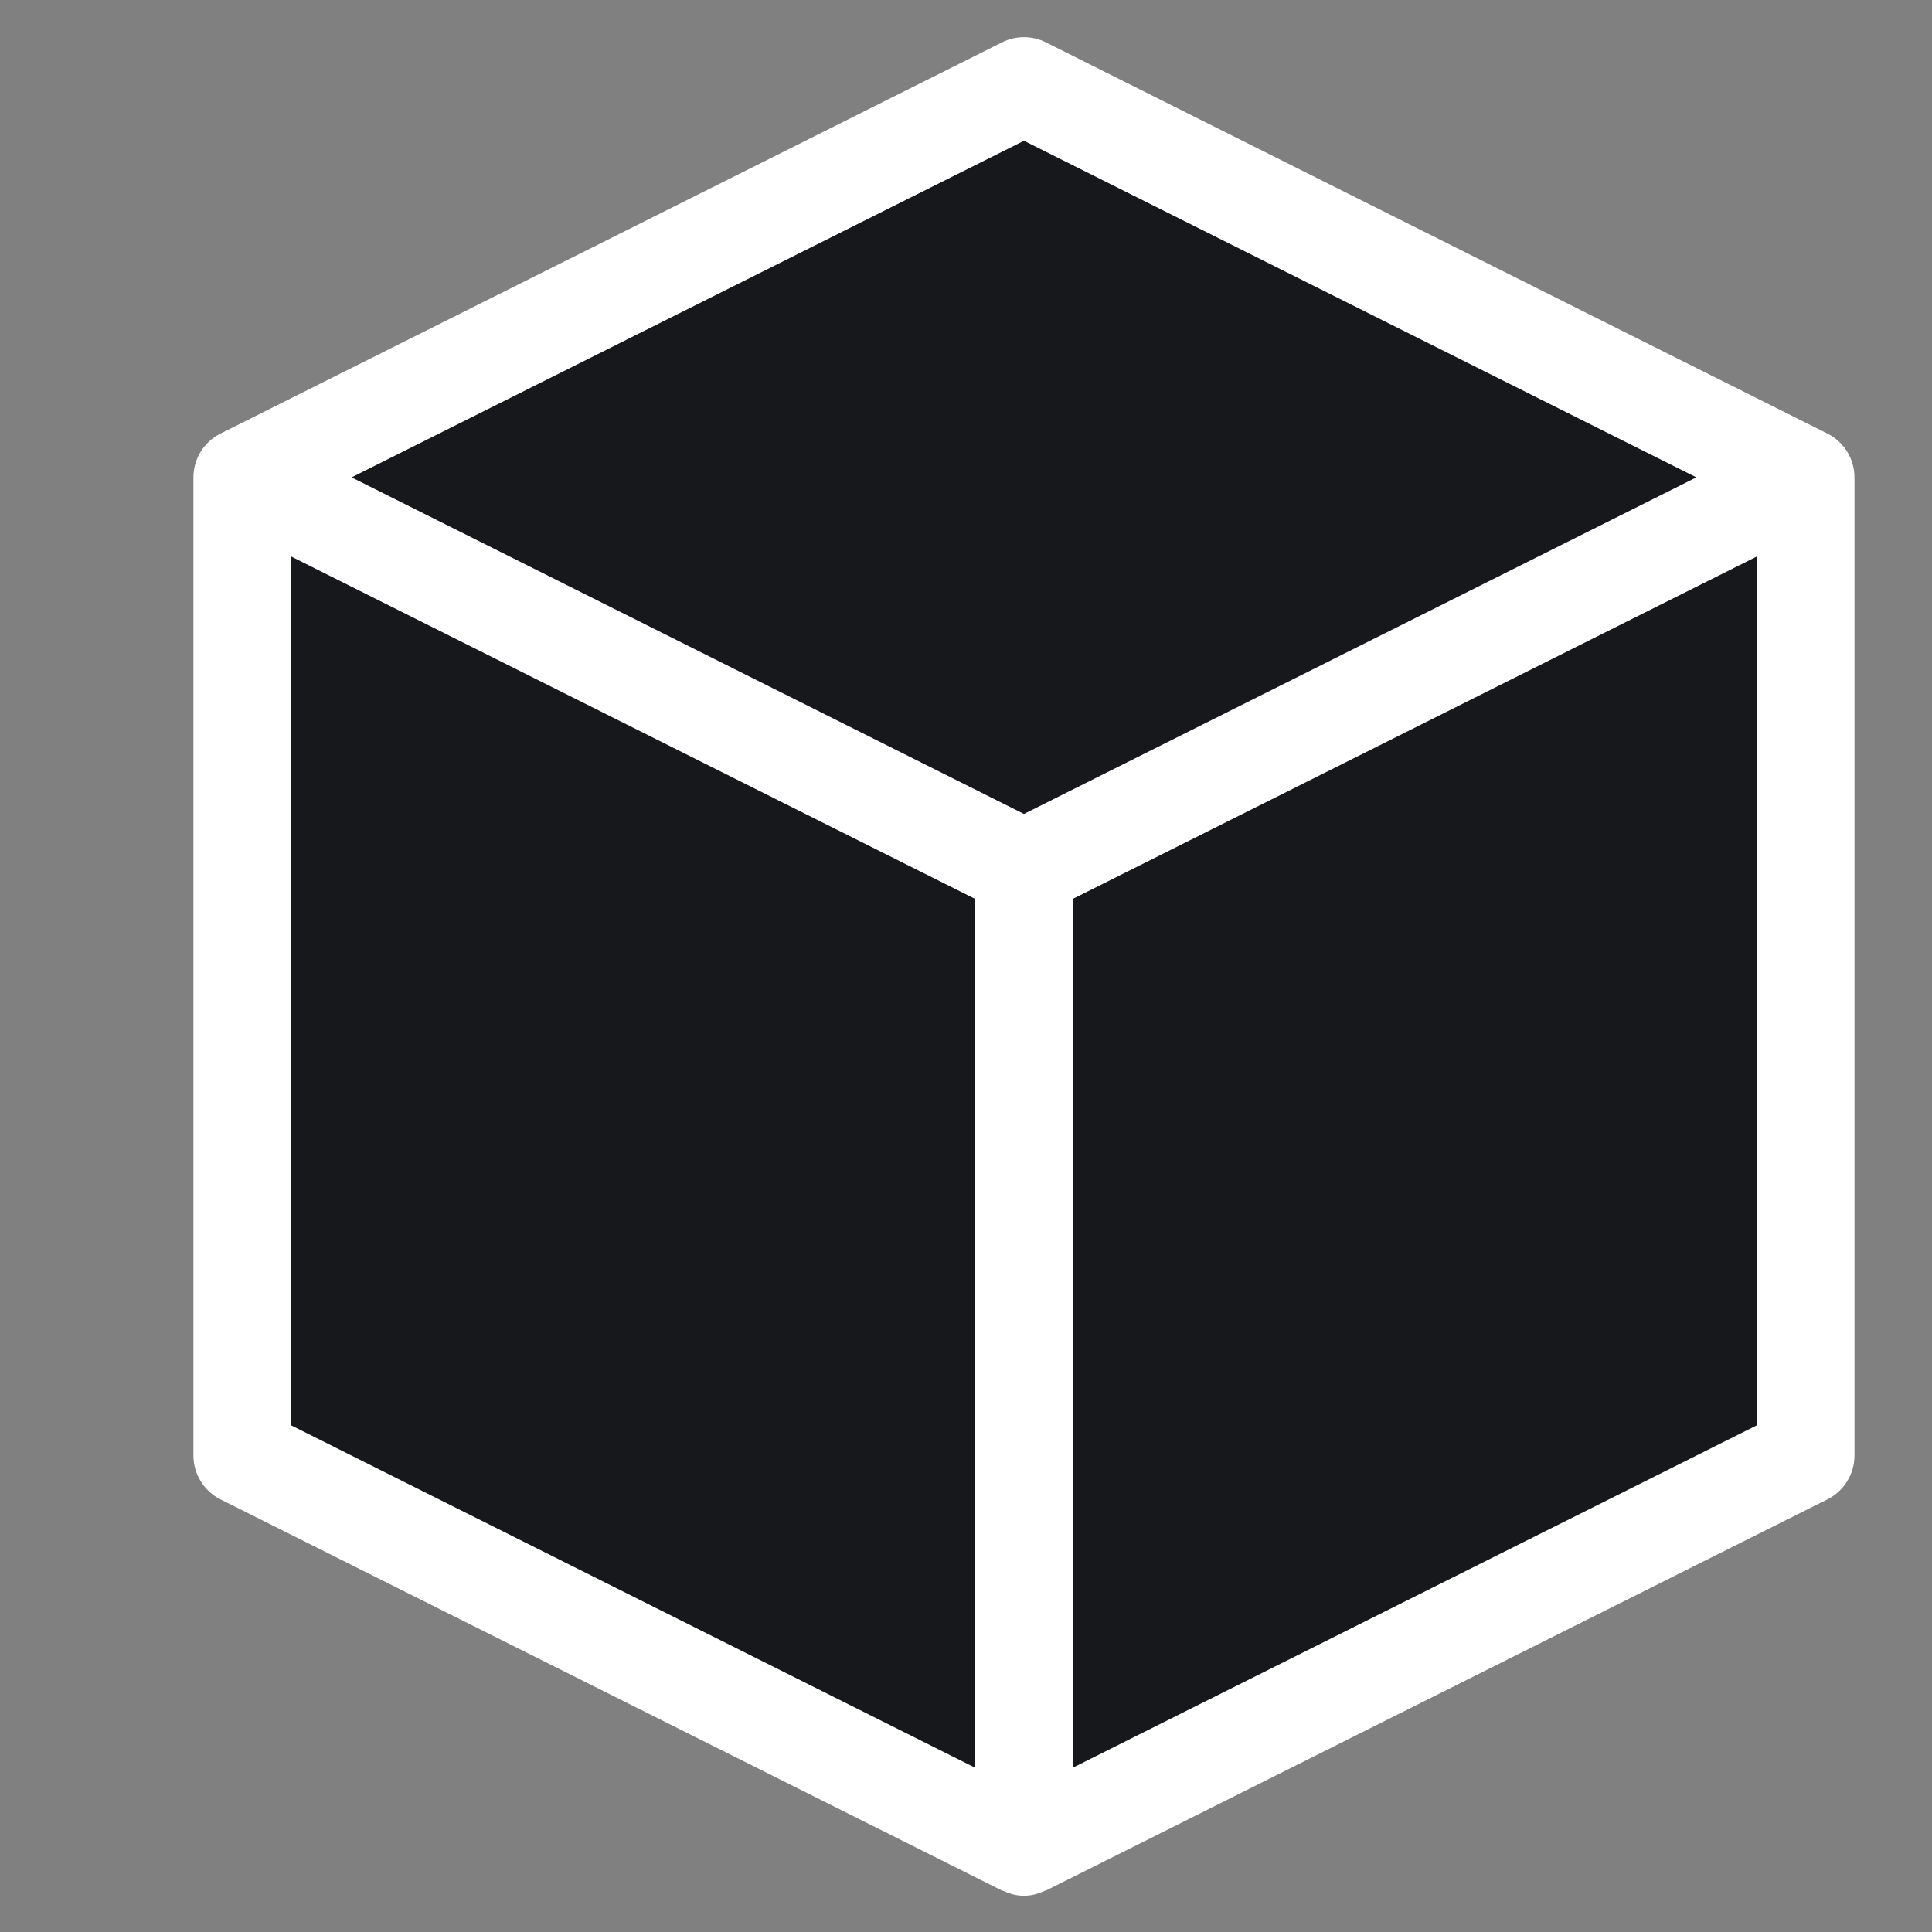
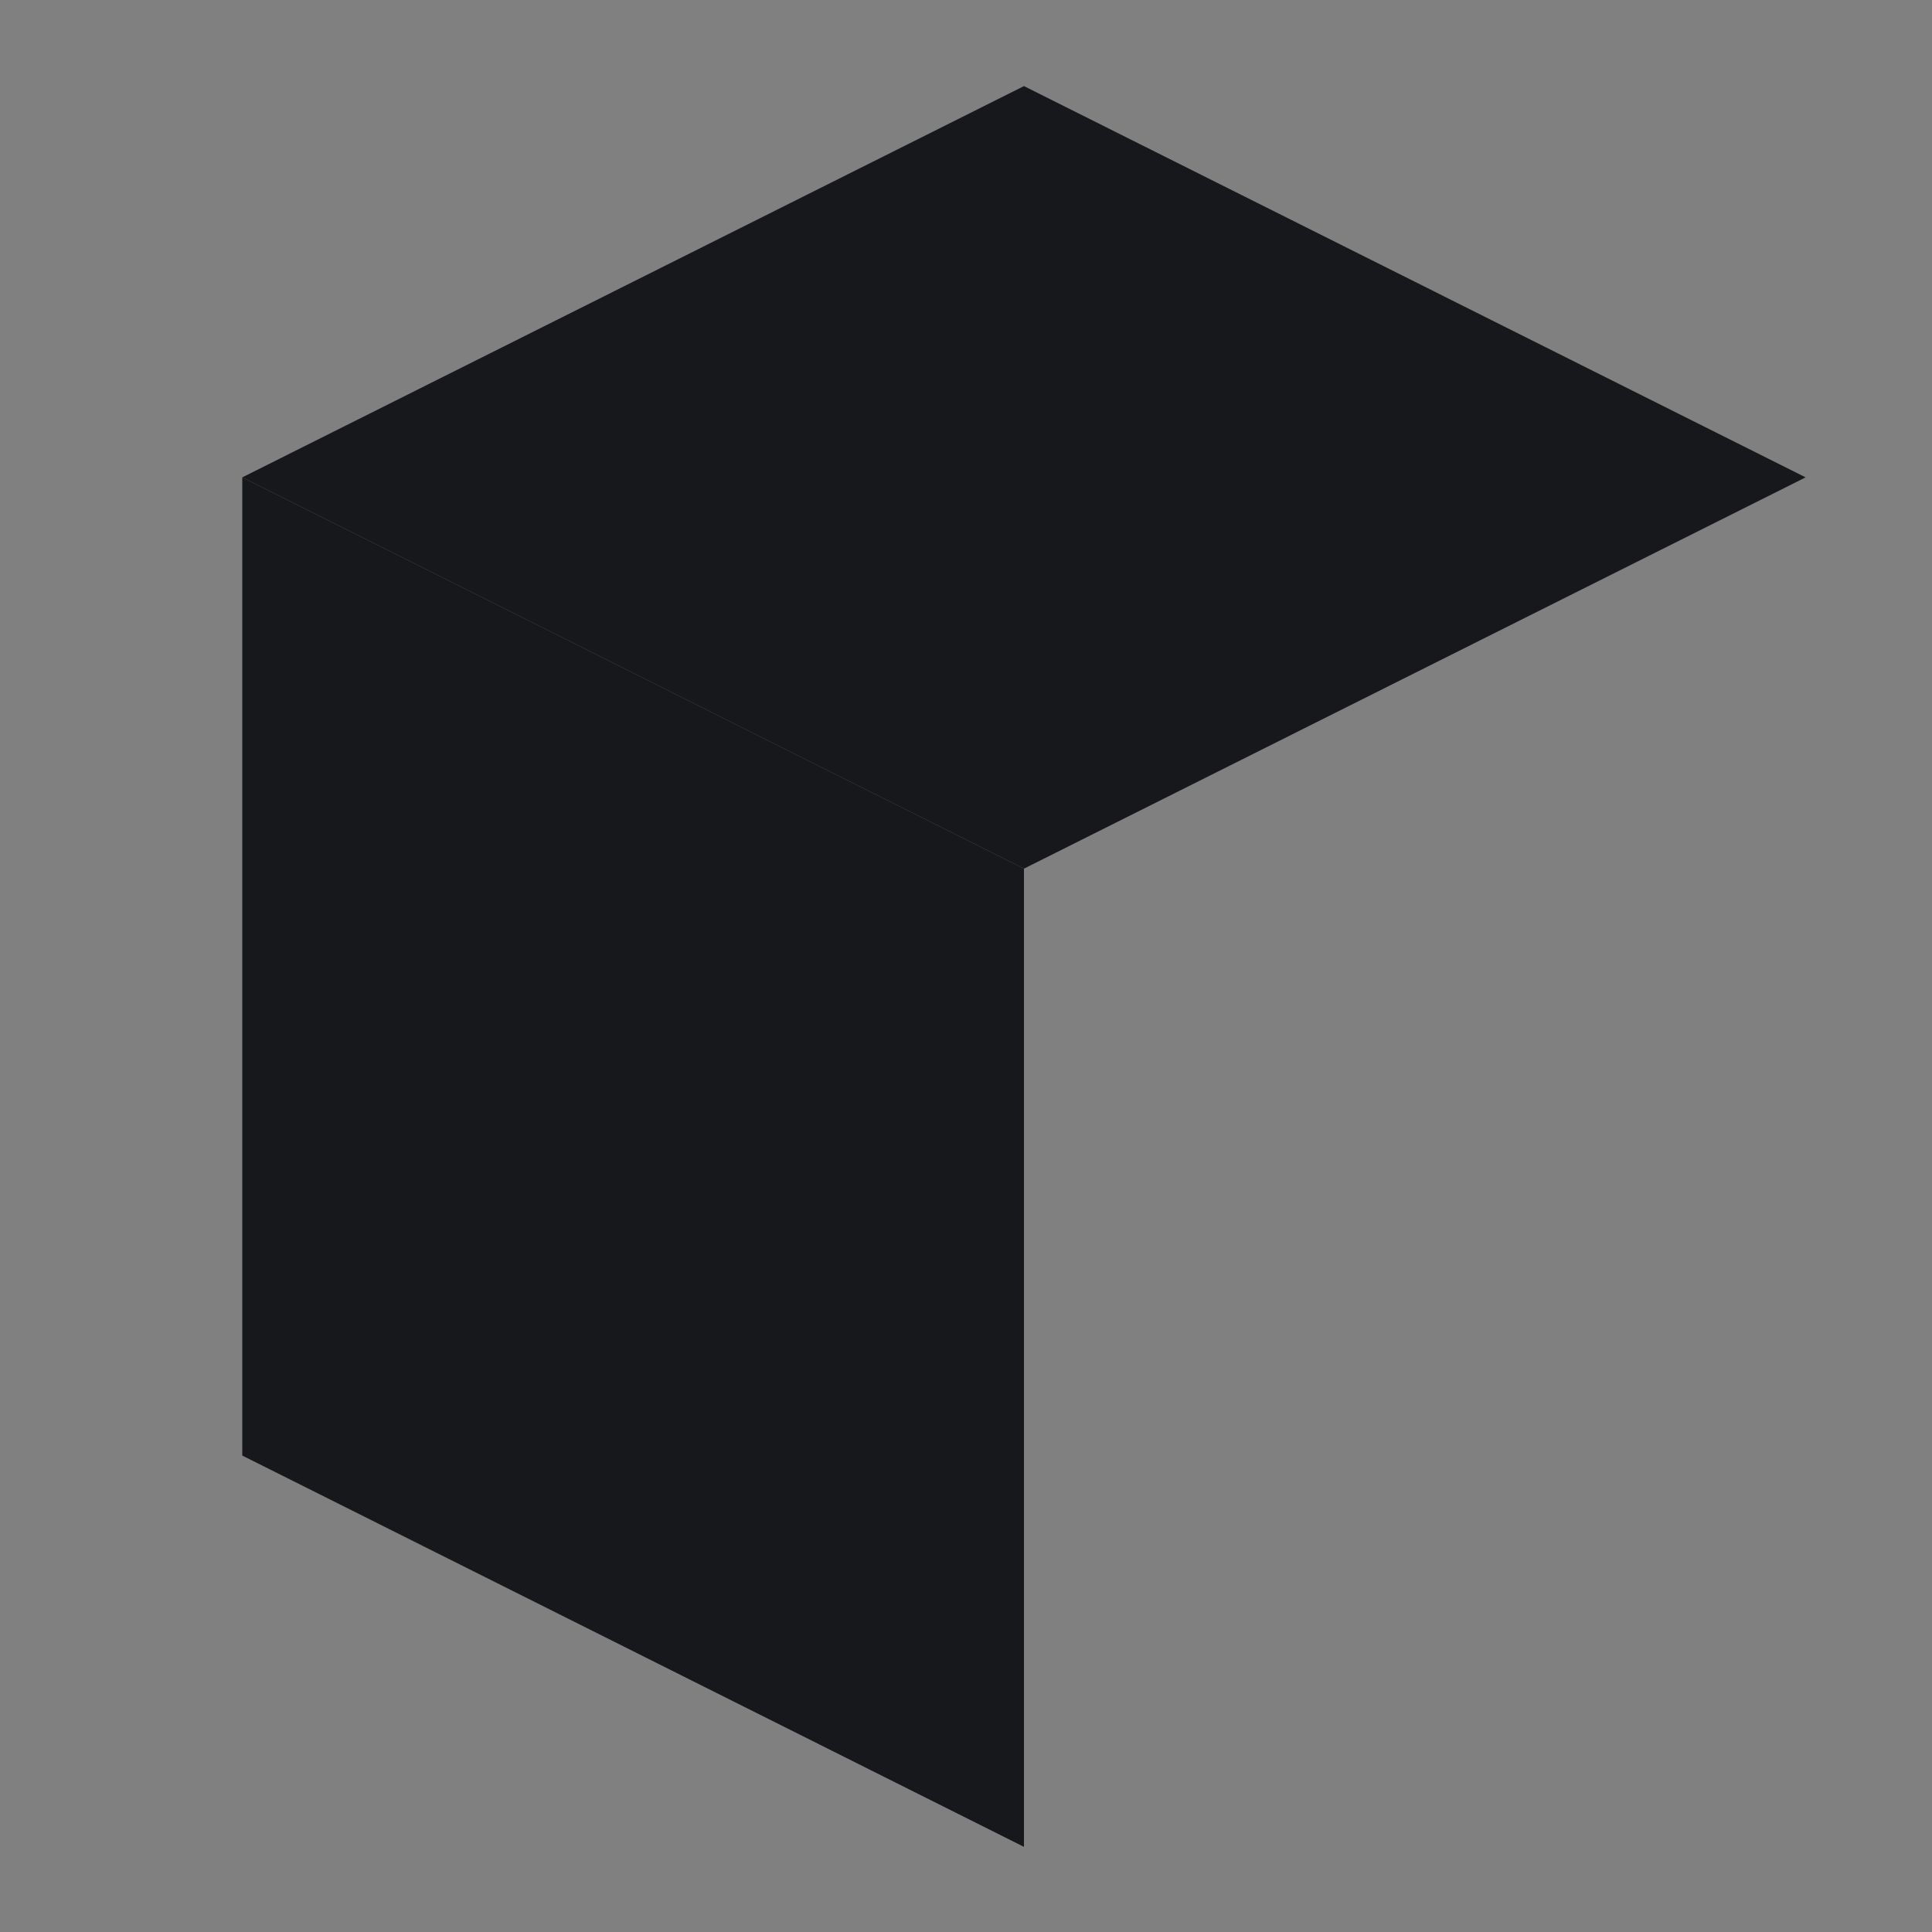
<svg xmlns="http://www.w3.org/2000/svg" width="500" zoomAndPan="magnify" viewBox="0 0 375 375" height="500" preserveAspectRatio="xMidYMid meet" version="1.0">
  <rect x="0" y="0" width="375" height="375" fill="#808080" stroke="none" />
  <defs>
    <clipPath id="24e45b421b">
      <path d="M 37.5 7.215 L 360 7.215 L 360 367.965 L 37.5 367.965 Z M 37.5 7.215 " clip-rule="nonzero" />
    </clipPath>
  </defs>
-   <path fill="#17181c" d="M 350.473 92.656 L 350.473 282.523 L 198.75 358.473 L 198.75 168.605 Z M 350.473 92.656 " fill-opacity="1" fill-rule="nonzero" />
  <path fill="#17181c" d="M 47.027 92.656 L 198.75 168.605 L 198.75 358.473 L 47.027 282.523 Z M 47.027 92.656 " fill-opacity="1" fill-rule="nonzero" />
  <path fill="#17181c" d="M 350.473 92.656 L 198.75 168.605 L 47.027 92.656 L 198.75 16.711 Z M 350.473 92.656 " fill-opacity="1" fill-rule="nonzero" />
  <g clip-path="url(#24e45b421b)">
-     <path fill="#ffffff" d="M 354.711 84.164 L 202.992 8.215 C 200.324 6.883 197.176 6.883 194.508 8.215 L 42.789 84.164 C 39.574 85.777 37.547 89.059 37.547 92.656 L 37.547 282.523 C 37.547 286.121 39.574 289.402 42.789 291.02 L 194.508 366.965 L 194.77 367.027 C 195.988 367.594 197.312 367.965 198.75 367.965 C 200.188 367.965 201.512 367.594 202.73 367.027 L 202.992 366.965 L 354.711 291.02 C 357.914 289.402 359.953 286.121 359.953 282.523 L 359.953 92.656 C 359.953 89.059 357.918 85.777 354.711 84.164 Z M 189.266 343.109 L 56.512 276.656 L 56.512 108.012 L 189.266 174.473 Z M 198.75 157.988 L 68.238 92.656 L 198.75 27.324 L 329.266 92.656 Z M 340.988 276.656 L 208.234 343.109 L 208.234 174.473 L 340.988 108.02 Z M 340.988 276.656 " fill-opacity="1" fill-rule="nonzero" />
-   </g>
+     </g>
</svg>